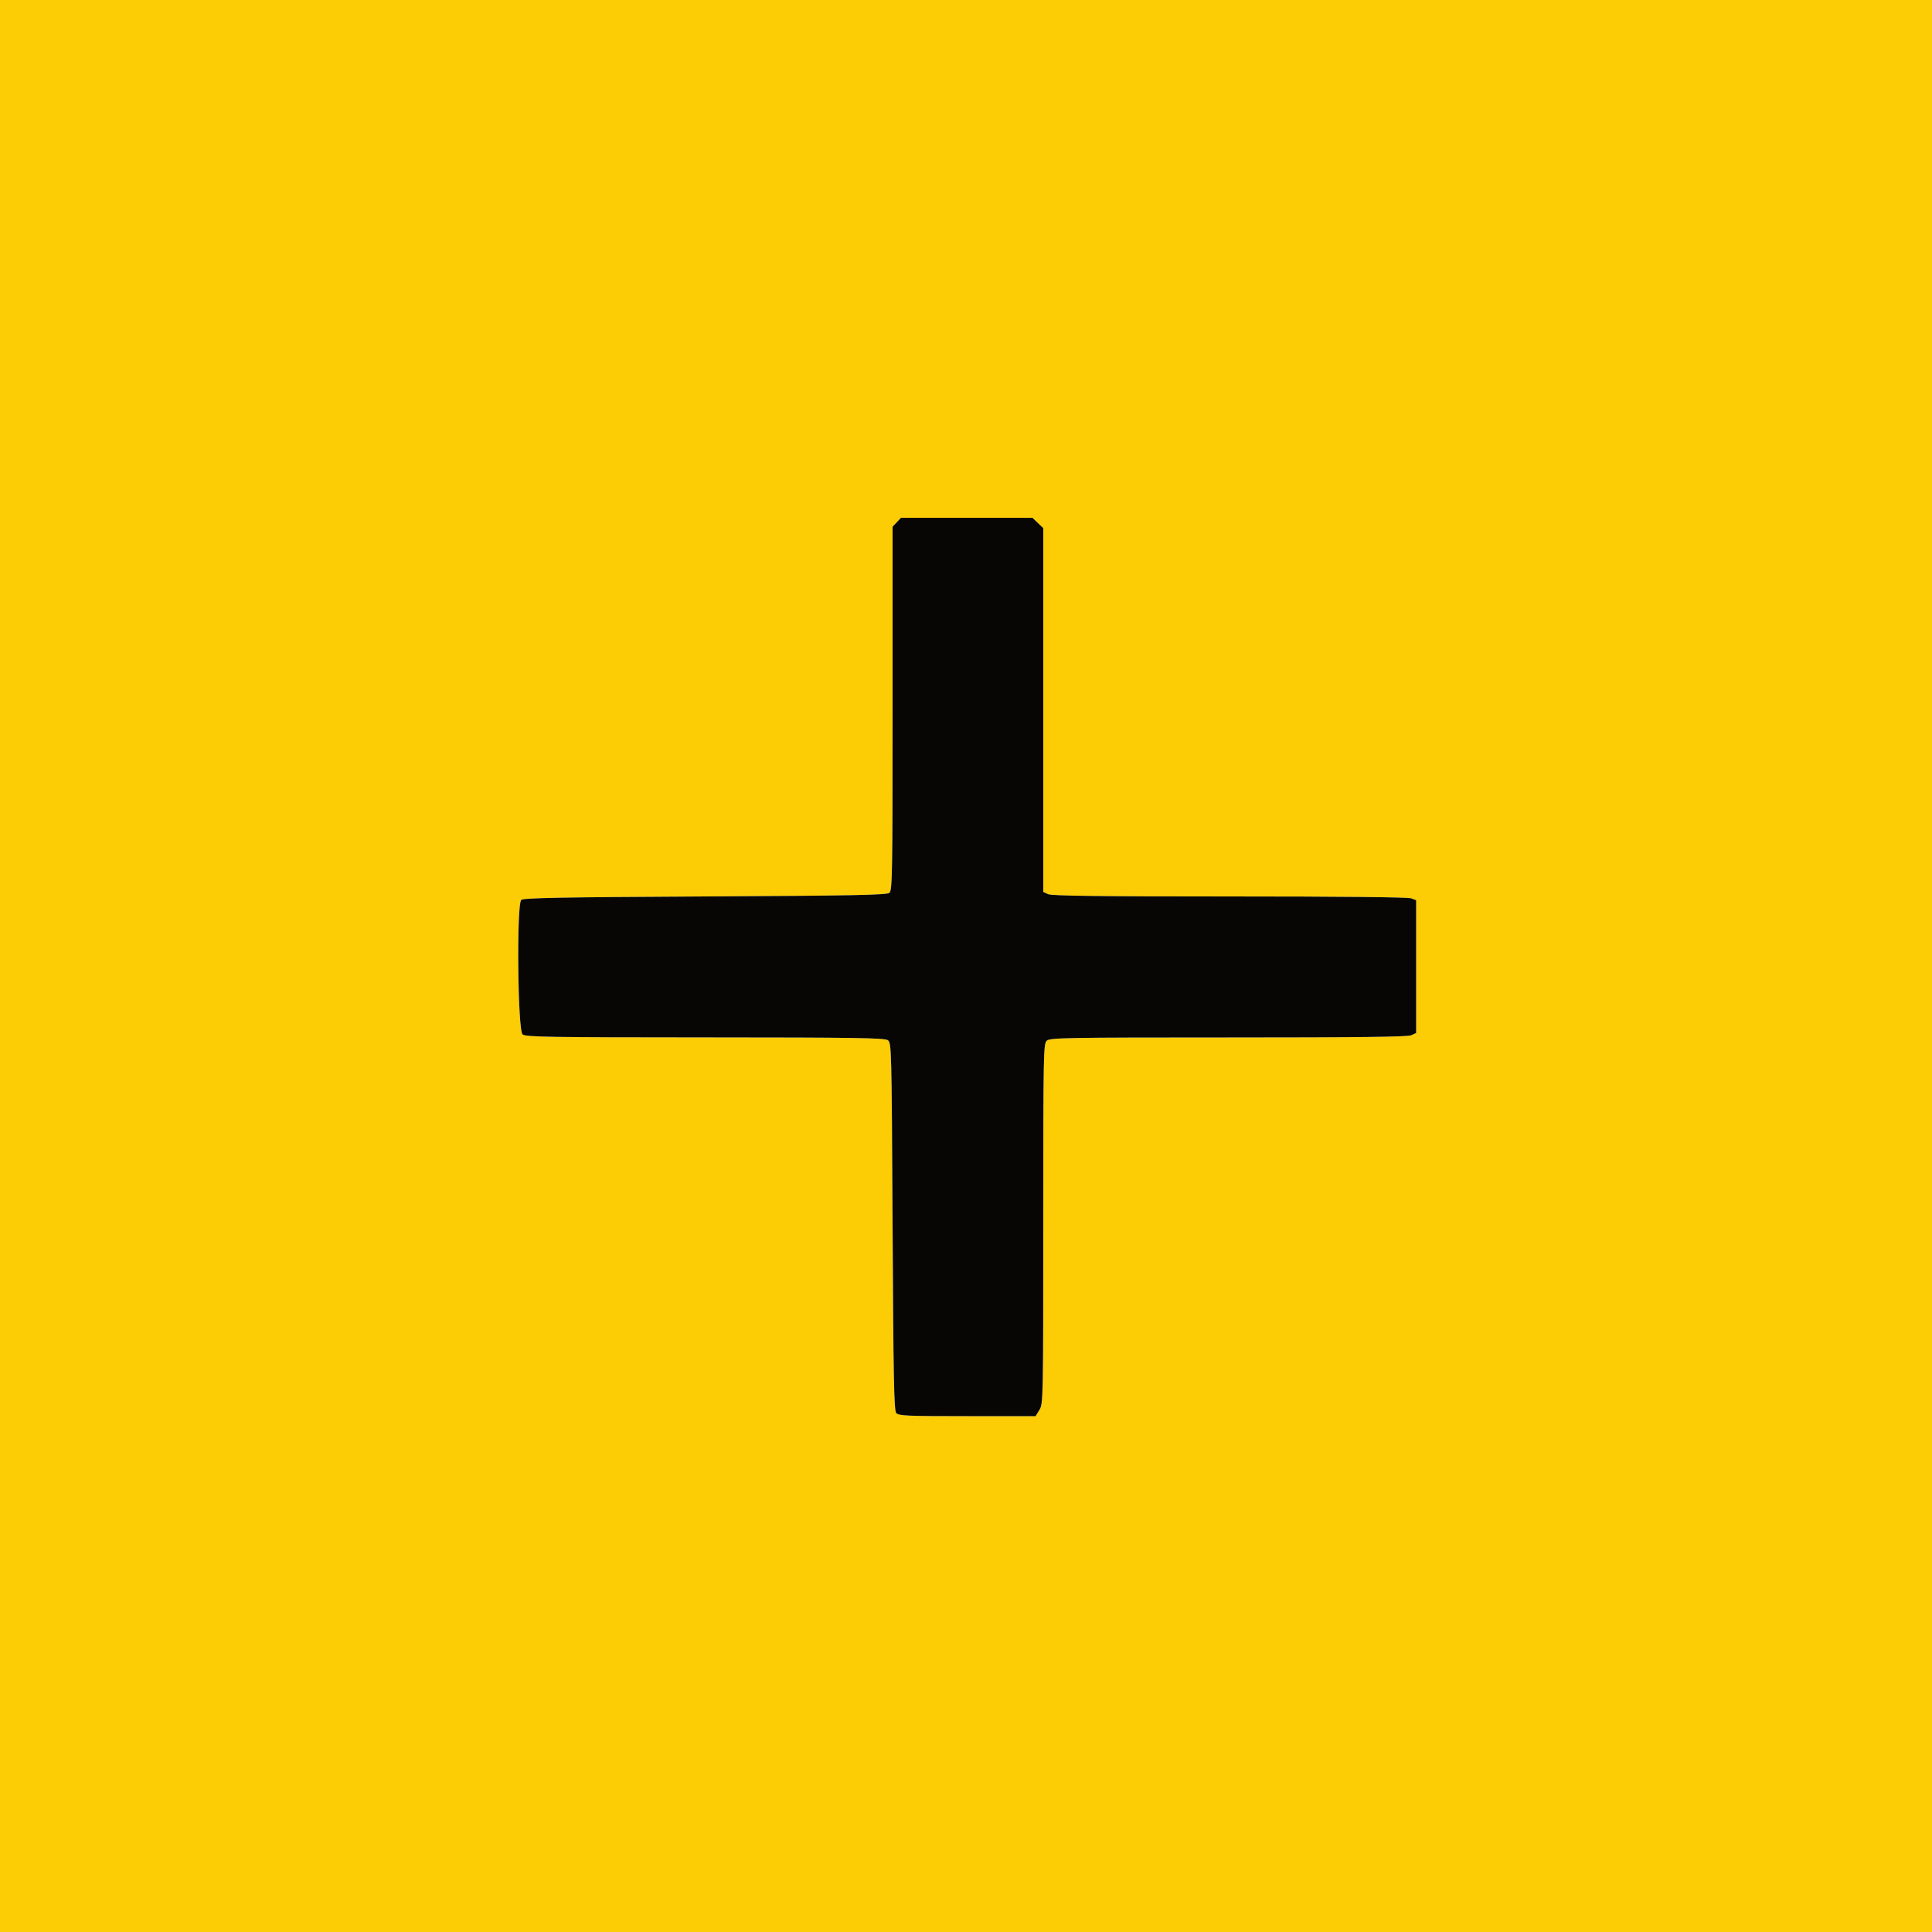
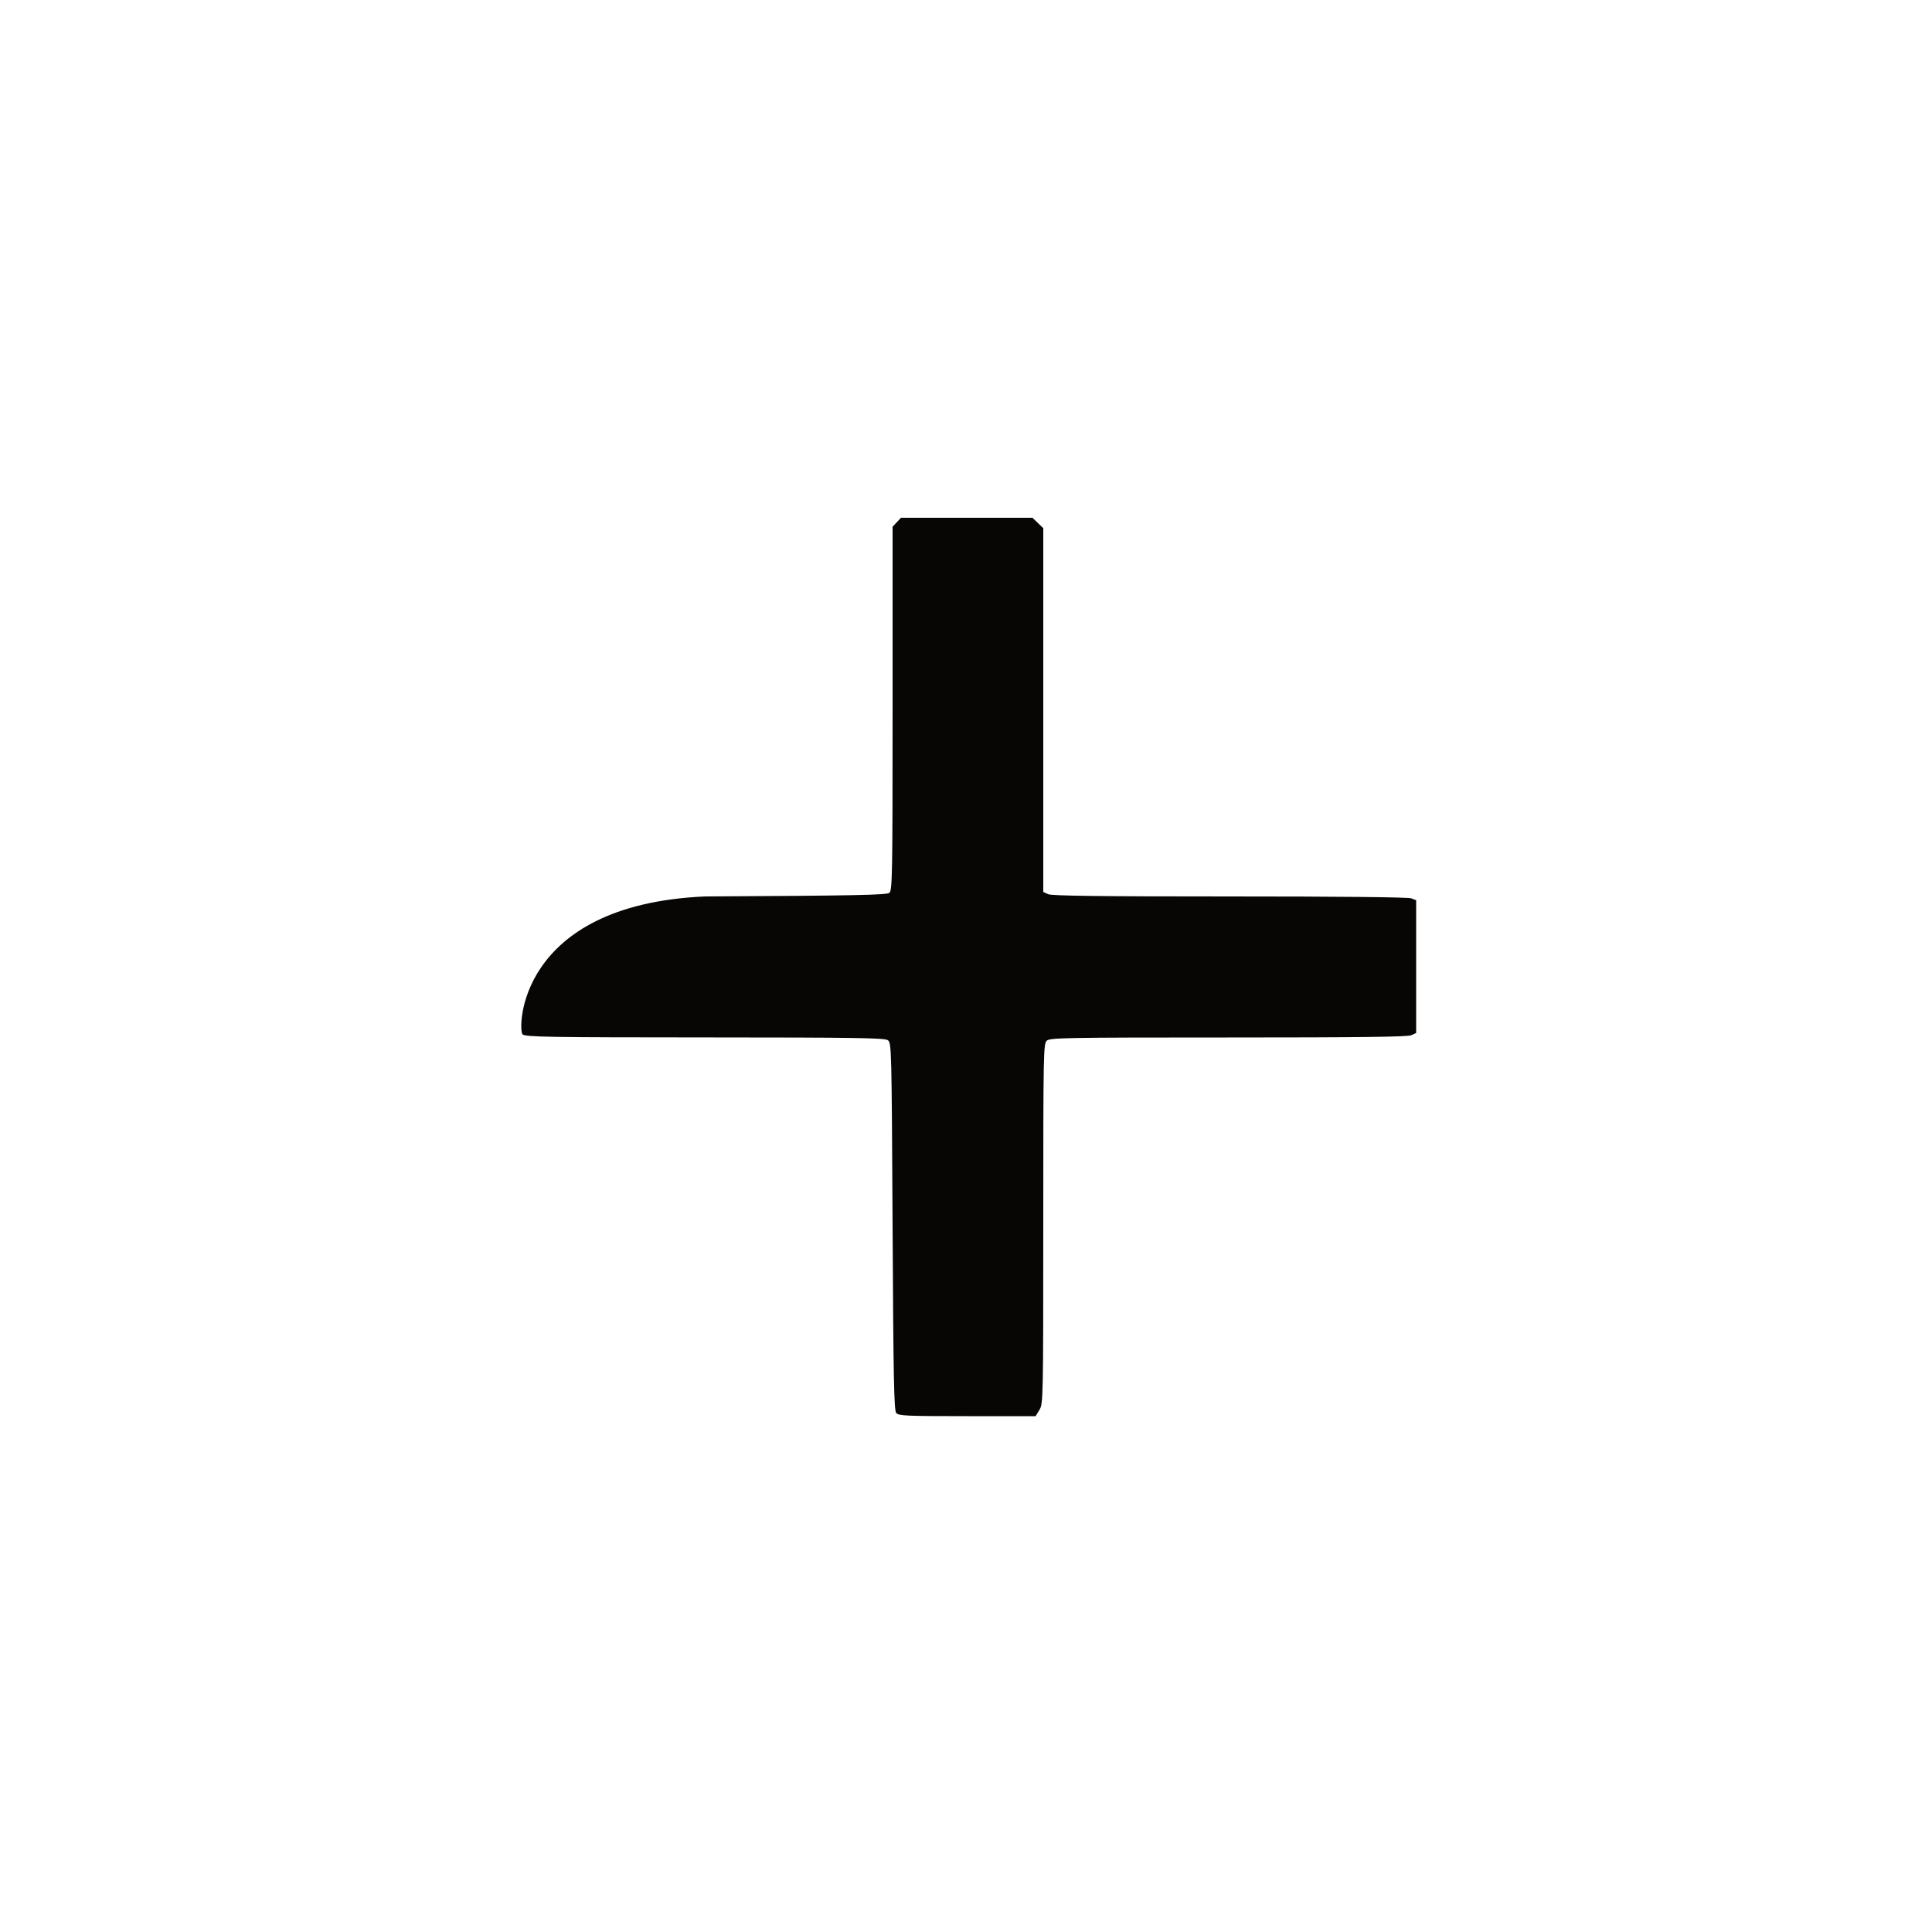
<svg xmlns="http://www.w3.org/2000/svg" id="svg" version="1.1" width="400" height="400" viewBox="0, 0, 400,400">
  <g id="svgg">
-     <path id="path0" d="M0.000 200.000 L 0.000 400.000 200.000 400.000 L 400.000 400.000 400.000 200.000 L 400.000 0.000 200.000 0.000 L 0.000 0.000 0.000 200.000 M214.878 108.275 L 216.000 109.350 216.000 147.011 L 216.000 184.672 217.019 185.136 C 217.768 185.477,227.704 185.600,254.593 185.600 C 277.376 185.600,291.534 185.747,292.174 185.990 L 293.200 186.380 293.200 200.126 L 293.200 213.872 292.181 214.336 C 291.432 214.677,281.425 214.800,254.313 214.800 C 220.585 214.800,217.401 214.856,216.731 215.462 C 216.033 216.094,216.000 217.795,215.999 253.362 C 215.997 289.779,215.980 290.629,215.204 291.900 L 214.412 293.200 200.255 293.200 C 187.576 293.200,186.041 293.131,185.549 292.539 C 185.095 291.992,184.965 285.283,184.800 253.906 C 184.605 216.902,184.580 215.921,183.824 215.368 C 183.167 214.887,177.350 214.798,146.024 214.787 C 113.624 214.776,108.900 214.699,108.200 214.170 C 107.189 213.406,106.927 187.313,107.920 186.320 C 108.336 185.904,115.916 185.760,145.959 185.600 C 176.952 185.435,183.592 185.305,184.139 184.851 C 184.745 184.348,184.800 181.184,184.800 146.677 L 184.800 109.052 185.670 108.126 L 186.539 107.200 200.148 107.200 L 213.756 107.200 214.878 108.275 " stroke="none" fill="#fccc04" fill-rule="evenodd" />
-     <path id="path1" d="M185.670 108.126 L 184.800 109.052 184.800 146.677 C 184.800 181.184,184.745 184.348,184.139 184.851 C 183.592 185.305,176.952 185.435,145.959 185.600 C 115.916 185.760,108.336 185.904,107.920 186.320 C 106.927 187.313,107.189 213.406,108.200 214.170 C 108.900 214.699,113.624 214.776,146.024 214.787 C 177.350 214.798,183.167 214.887,183.824 215.368 C 184.580 215.921,184.605 216.902,184.800 253.906 C 184.965 285.283,185.095 291.992,185.549 292.539 C 186.041 293.131,187.576 293.200,200.255 293.200 L 214.412 293.200 215.204 291.900 C 215.980 290.629,215.997 289.779,215.999 253.362 C 216.000 217.795,216.033 216.094,216.731 215.462 C 217.401 214.856,220.585 214.800,254.313 214.800 C 281.425 214.800,291.432 214.677,292.181 214.336 L 293.200 213.872 293.200 200.126 L 293.200 186.380 292.174 185.990 C 291.534 185.747,277.376 185.600,254.593 185.600 C 227.704 185.600,217.768 185.477,217.019 185.136 L 216.000 184.672 216.000 147.011 L 216.000 109.350 214.878 108.275 L 213.756 107.200 200.148 107.200 L 186.539 107.200 185.670 108.126 " stroke="none" fill="#070604" fill-rule="evenodd" />
+     <path id="path1" d="M185.670 108.126 L 184.800 109.052 184.800 146.677 C 184.800 181.184,184.745 184.348,184.139 184.851 C 183.592 185.305,176.952 185.435,145.959 185.600 C 106.927 187.313,107.189 213.406,108.200 214.170 C 108.900 214.699,113.624 214.776,146.024 214.787 C 177.350 214.798,183.167 214.887,183.824 215.368 C 184.580 215.921,184.605 216.902,184.800 253.906 C 184.965 285.283,185.095 291.992,185.549 292.539 C 186.041 293.131,187.576 293.200,200.255 293.200 L 214.412 293.200 215.204 291.900 C 215.980 290.629,215.997 289.779,215.999 253.362 C 216.000 217.795,216.033 216.094,216.731 215.462 C 217.401 214.856,220.585 214.800,254.313 214.800 C 281.425 214.800,291.432 214.677,292.181 214.336 L 293.200 213.872 293.200 200.126 L 293.200 186.380 292.174 185.990 C 291.534 185.747,277.376 185.600,254.593 185.600 C 227.704 185.600,217.768 185.477,217.019 185.136 L 216.000 184.672 216.000 147.011 L 216.000 109.350 214.878 108.275 L 213.756 107.200 200.148 107.200 L 186.539 107.200 185.670 108.126 " stroke="none" fill="#070604" fill-rule="evenodd" />
  </g>
</svg>